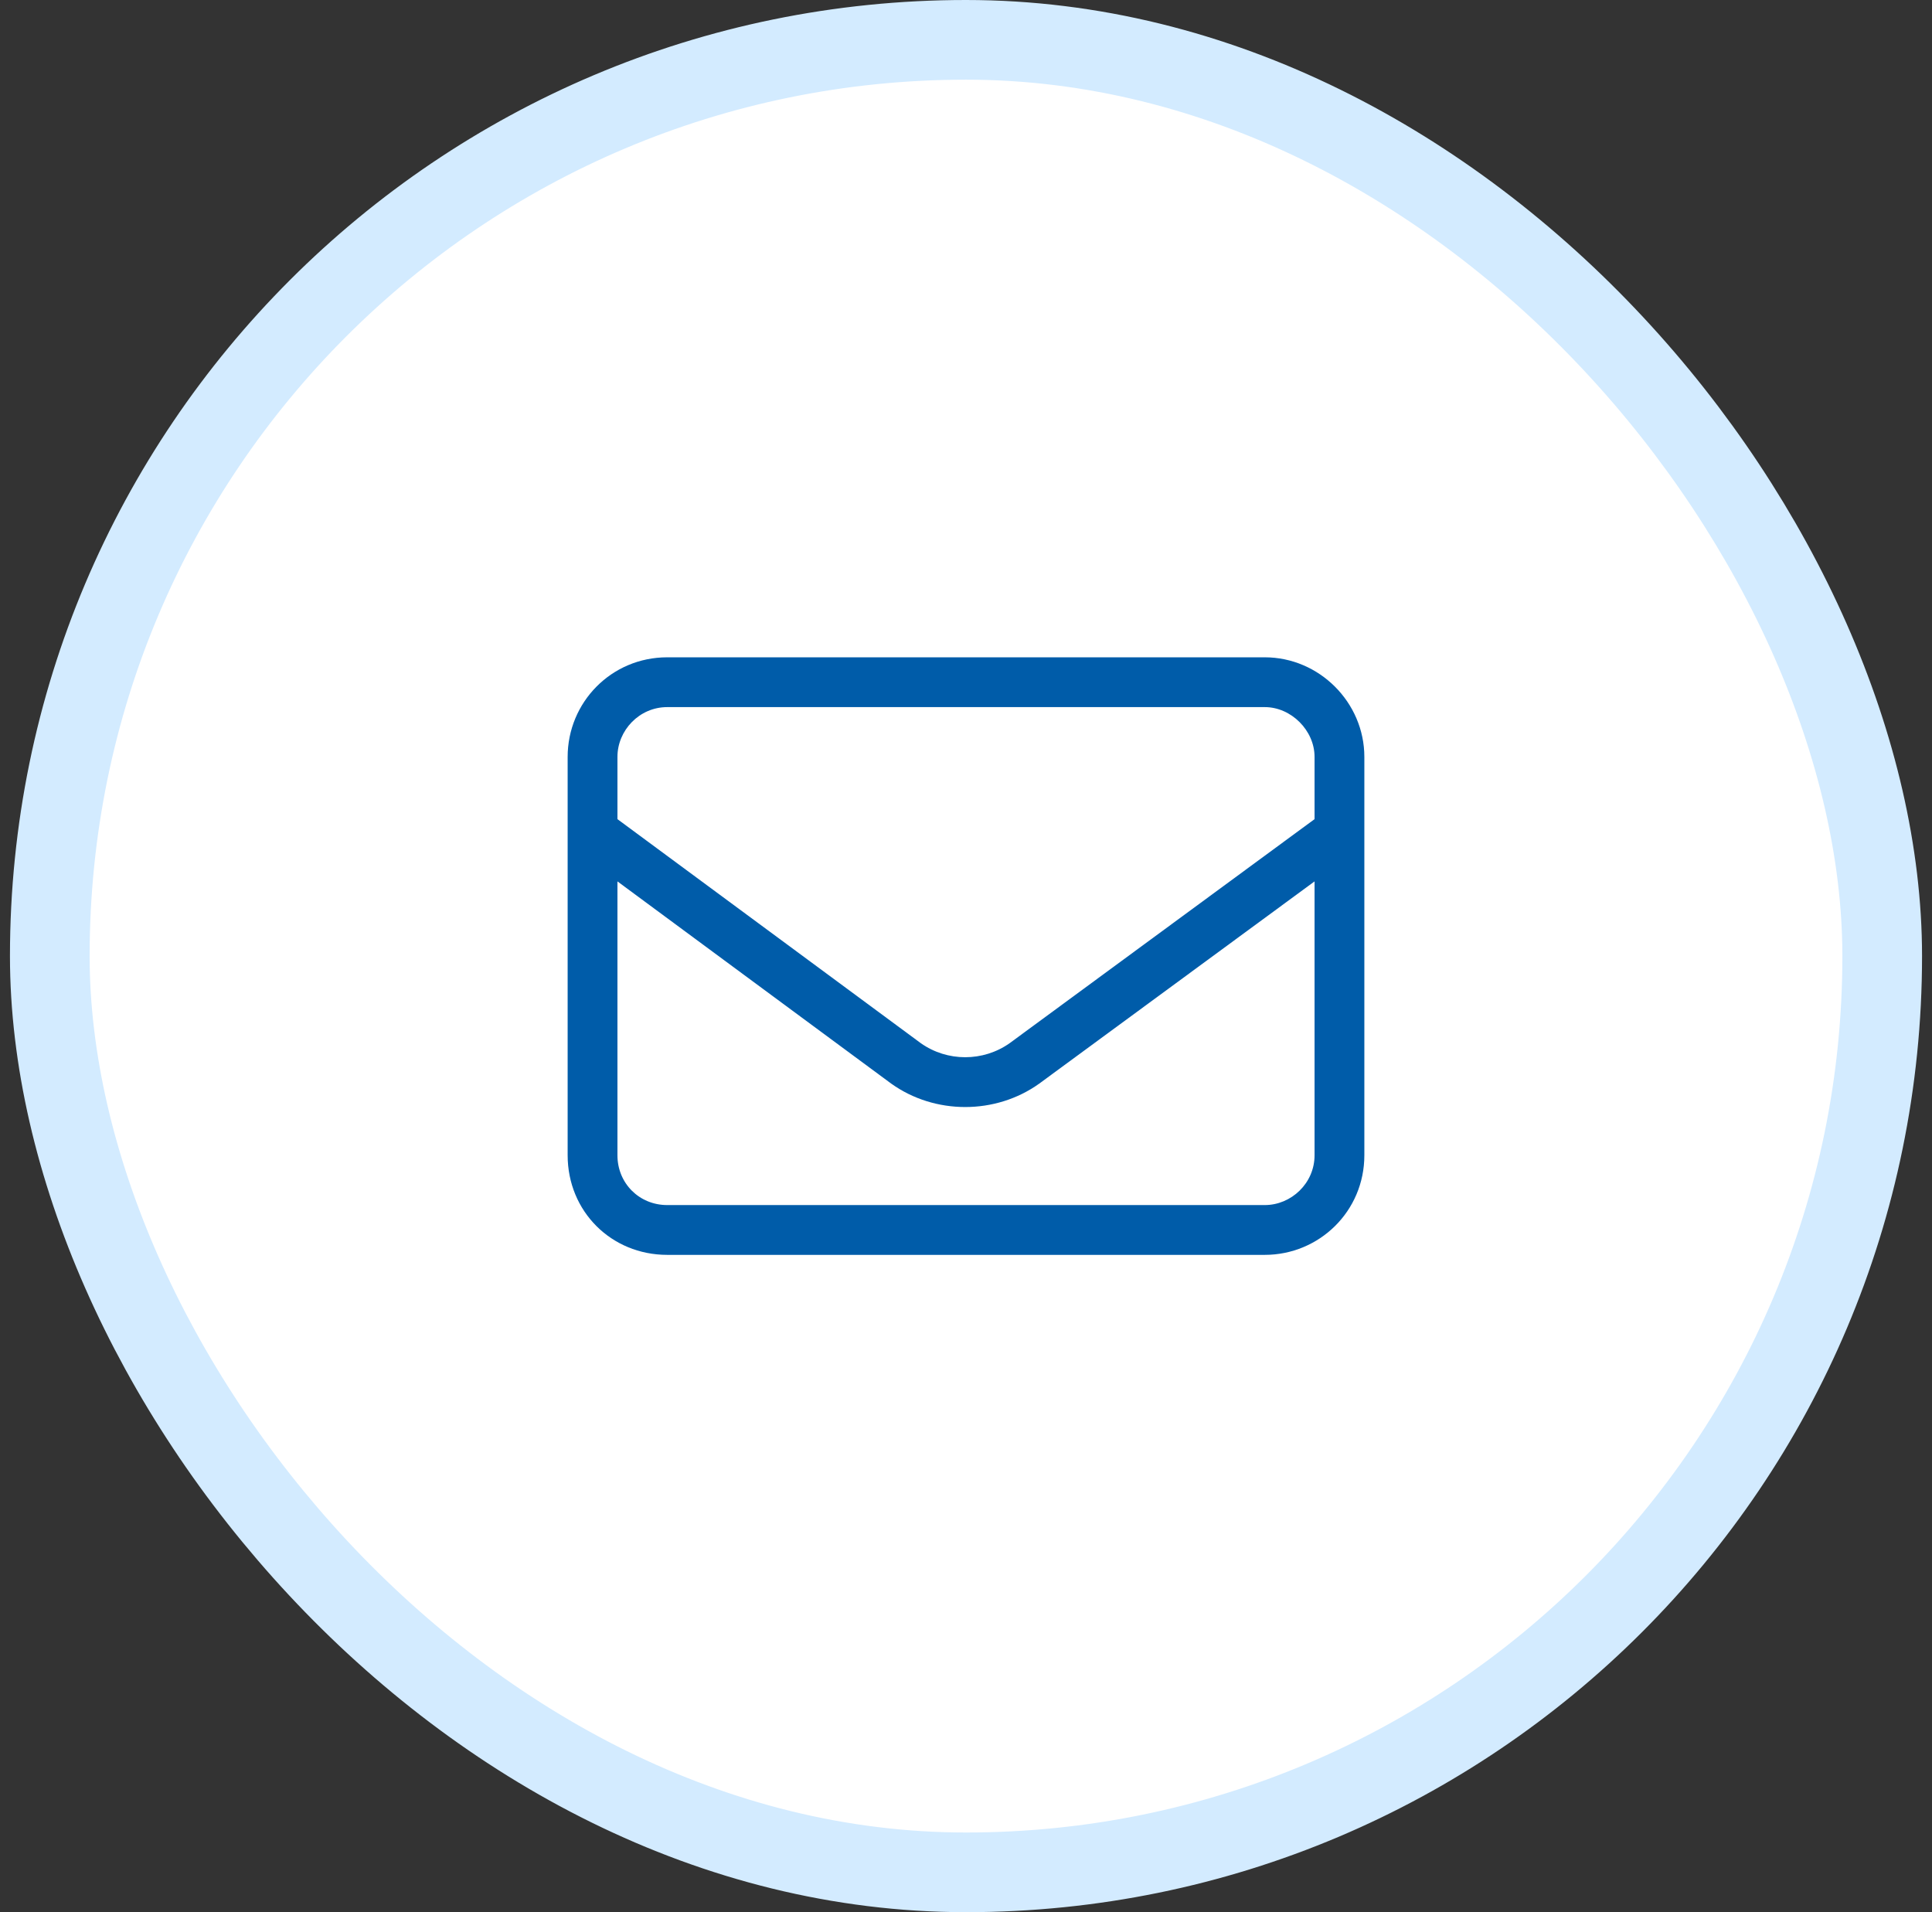
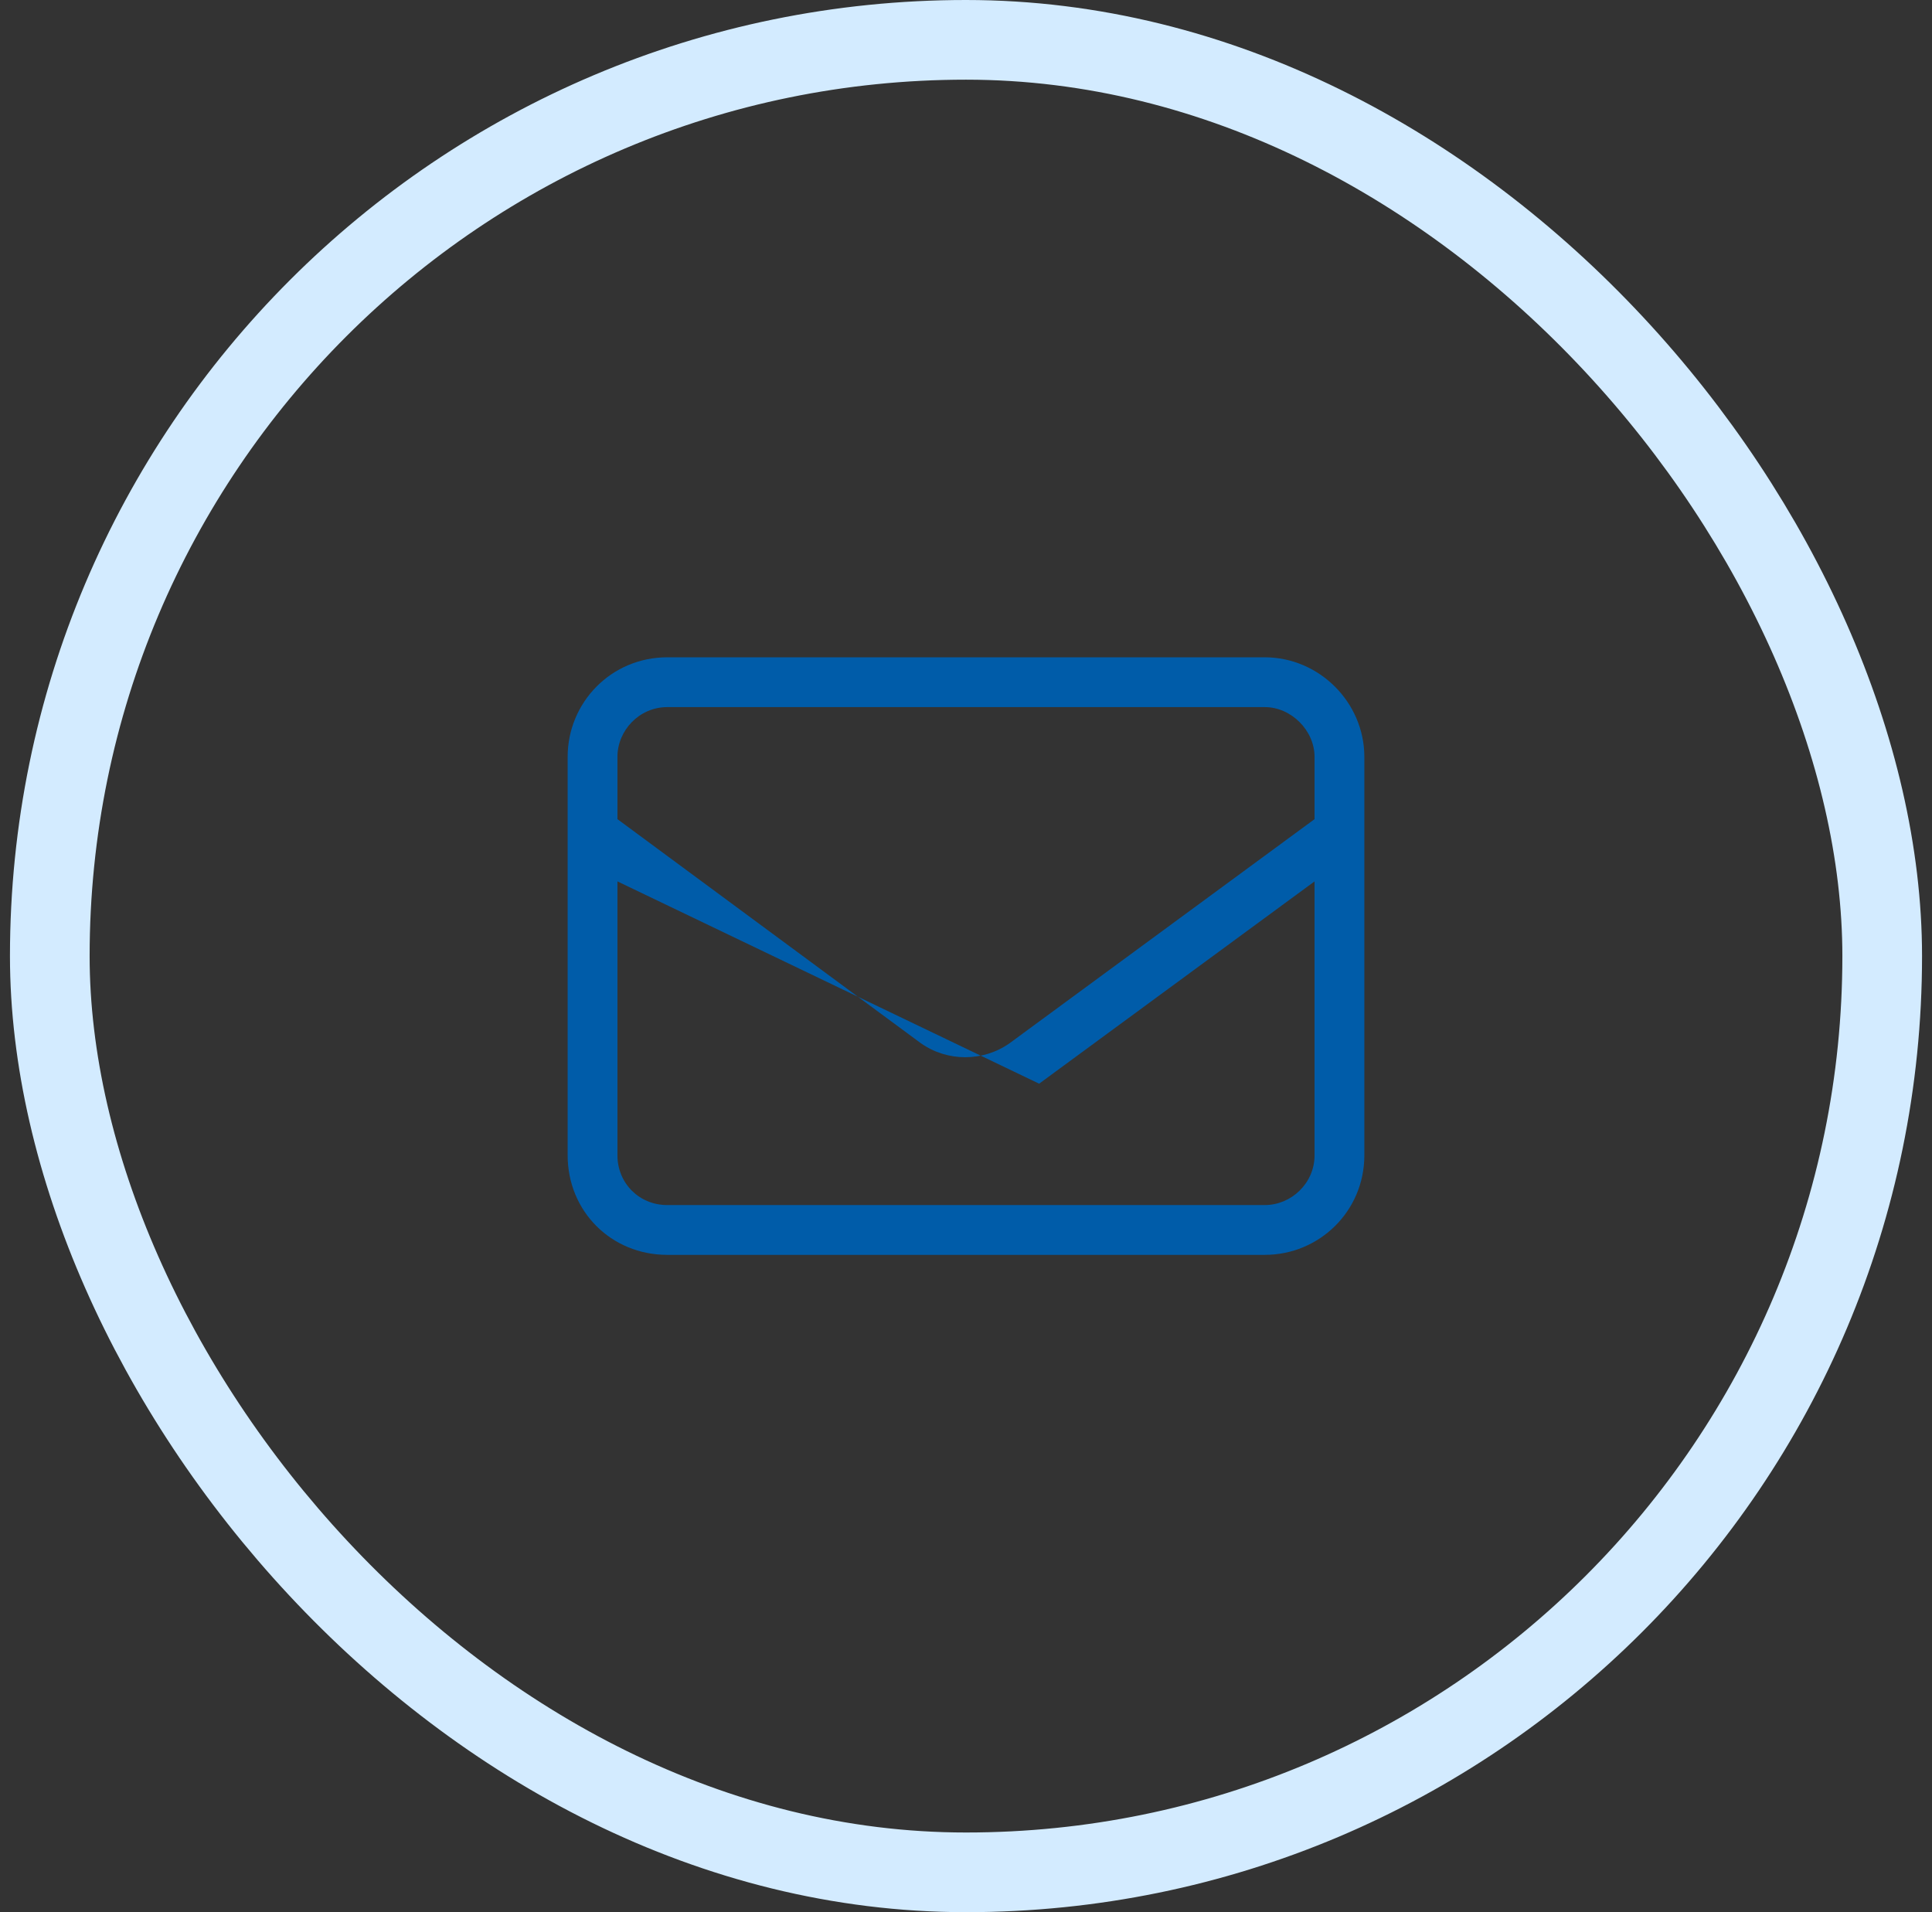
<svg xmlns="http://www.w3.org/2000/svg" width="97" height="96" viewBox="0 0 97 96" fill="none">
  <rect x="0" y="0" width="97" height="96" fill="#333333" stroke="none" />
-   <rect x="2.5" y="2" width="92" height="92" rx="46" fill="white" />
  <rect x="2.5" y="2" width="92" height="92" rx="46" stroke="#D3EBFF" stroke-width="4" />
-   <path d="M33.5 35.5C32.094 35.5 31 36.672 31 38V41.125L46.234 52.375C47.562 53.312 49.359 53.312 50.688 52.375L66 41.125V38C66 36.672 64.828 35.5 63.5 35.5H33.5ZM31 44.25V58C31 59.406 32.094 60.5 33.5 60.5H63.5C64.828 60.5 66 59.406 66 58V44.25L52.172 54.406C49.984 55.969 46.938 55.969 44.75 54.406L31 44.25ZM28.5 38C28.5 35.266 30.688 33 33.5 33H63.5C66.234 33 68.5 35.266 68.5 38V58C68.5 60.812 66.234 63 63.5 63H33.5C30.688 63 28.5 60.812 28.5 58V38Z" fill="#005CA9" />
+   <path d="M33.5 35.5C32.094 35.5 31 36.672 31 38V41.125L46.234 52.375C47.562 53.312 49.359 53.312 50.688 52.375L66 41.125V38C66 36.672 64.828 35.5 63.5 35.5H33.5ZM31 44.25V58C31 59.406 32.094 60.5 33.5 60.5H63.5C64.828 60.5 66 59.406 66 58V44.25L52.172 54.406L31 44.25ZM28.5 38C28.5 35.266 30.688 33 33.5 33H63.5C66.234 33 68.5 35.266 68.5 38V58C68.5 60.812 66.234 63 63.5 63H33.5C30.688 63 28.5 60.812 28.5 58V38Z" fill="#005CA9" />
</svg>